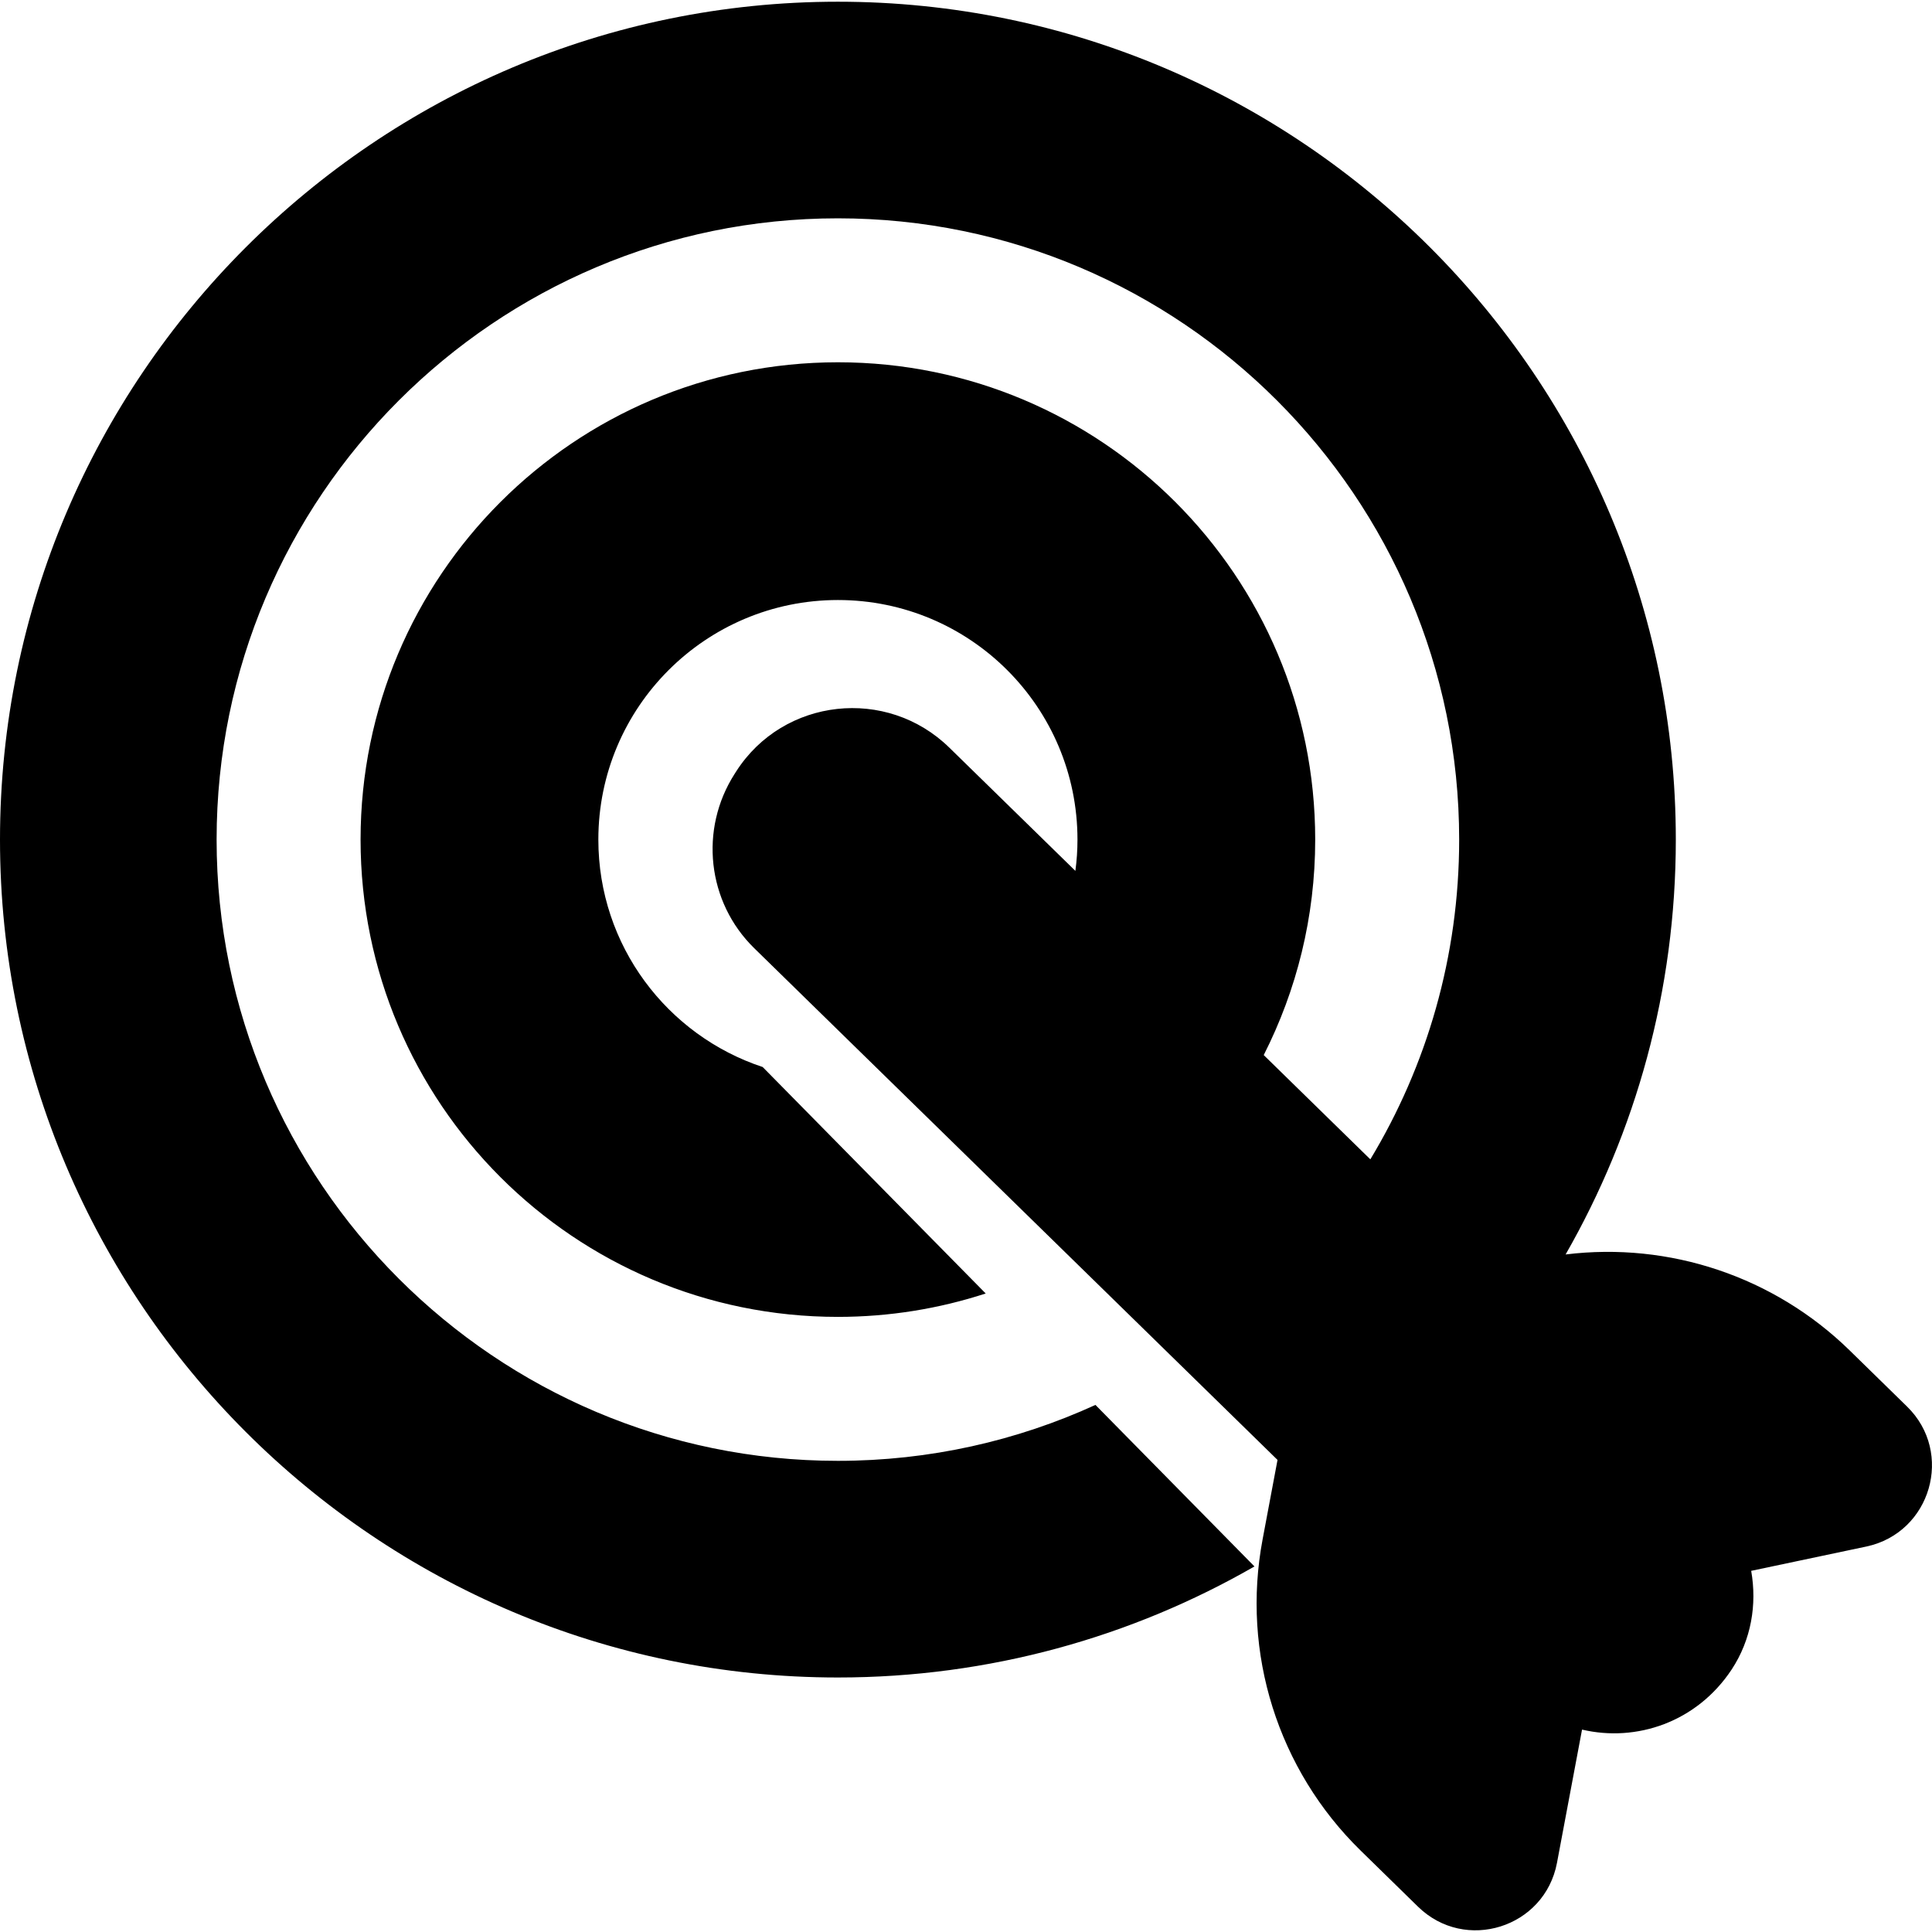
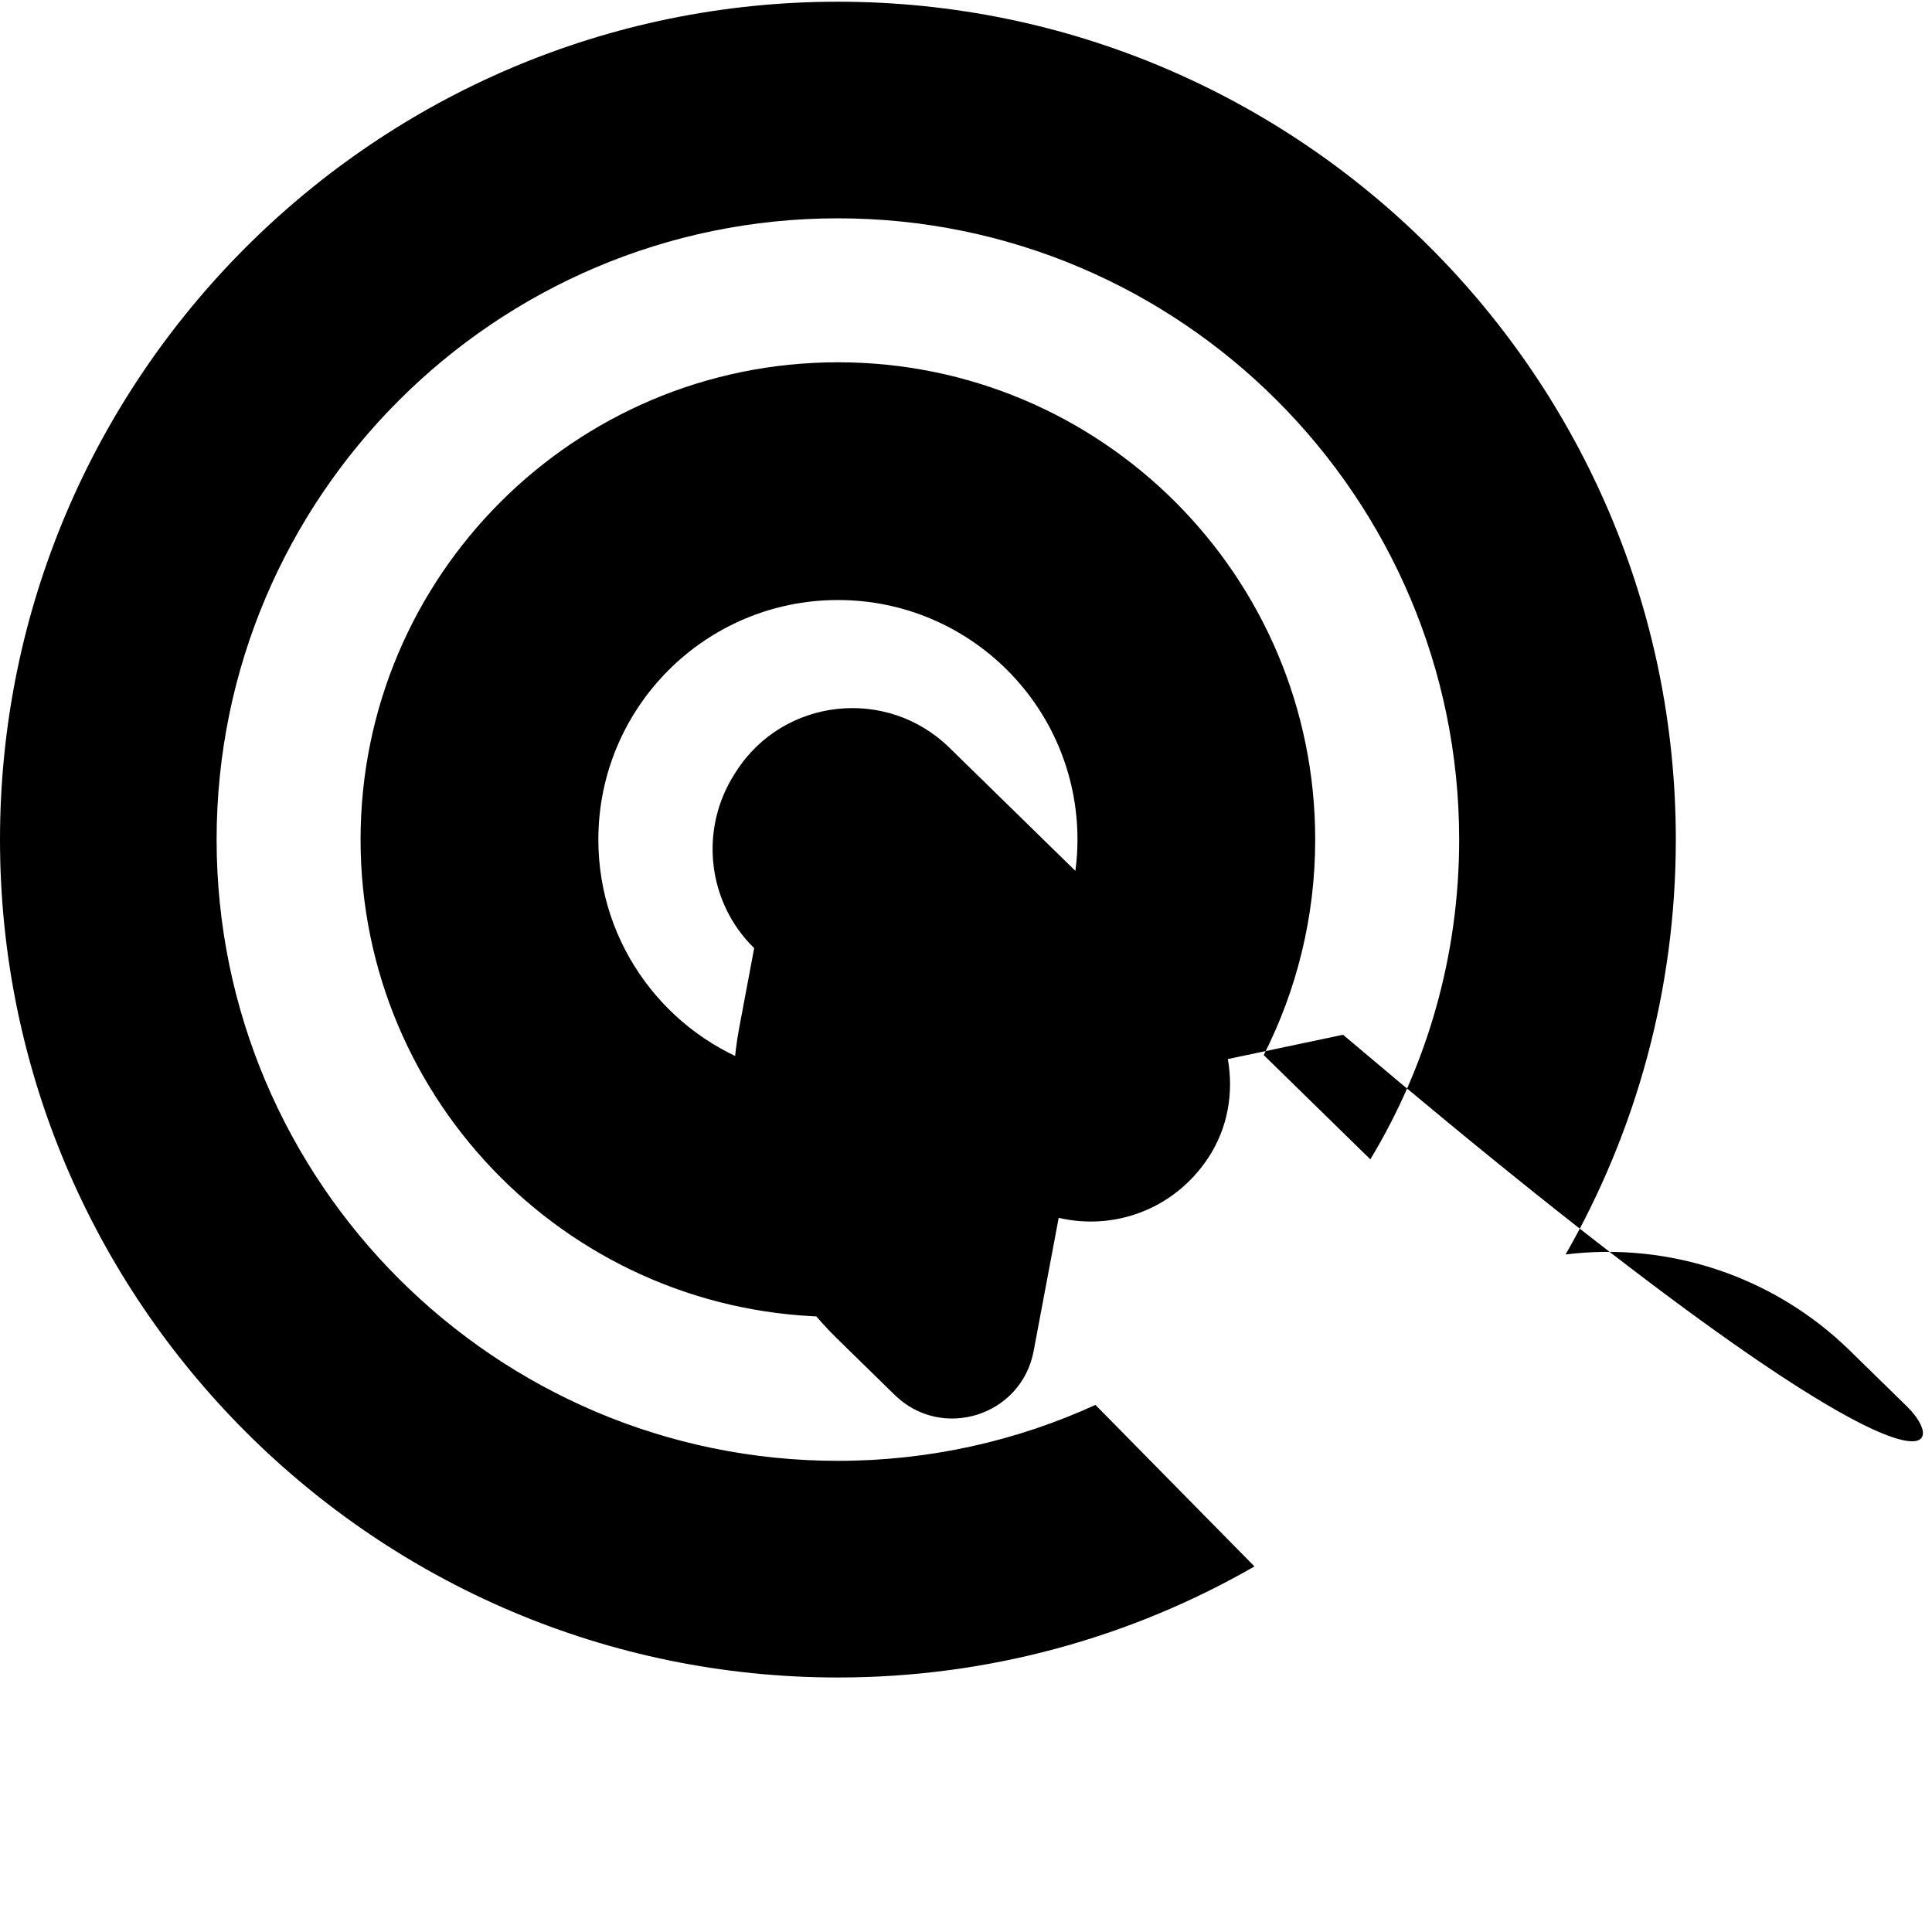
<svg xmlns="http://www.w3.org/2000/svg" fill="#000000" version="1.1" id="Capa_1" width="800px" height="800px" viewBox="0 0 46.086 46.086" xml:space="preserve">
  <g>
-     <path d="M45.49,33.551l-1.369-1.339c-1.803-1.762-4.301-2.593-6.775-2.288c1.672-2.919,2.629-6.298,2.629-9.896   c0-11.021-8.967-19.987-19.988-19.987C8.967,0.041,0,9.008,0,20.029c0,11.021,8.967,19.986,19.987,19.986   c3.614,0,7.009-0.965,9.937-2.649c-1.035-1.052-2.357-2.396-3.793-3.853c-1.873,0.856-3.954,1.334-6.144,1.334   c-8.171,0-14.82-6.647-14.82-14.819c0-8.172,6.649-14.82,14.82-14.82c8.172,0,14.82,6.648,14.82,14.82   c0,2.788-0.773,5.397-2.119,7.627l-2.543-2.487c0.783-1.544,1.228-3.29,1.228-5.14c0-6.289-5.097-11.386-11.385-11.386   S8.601,13.74,8.601,20.028s5.098,11.385,11.386,11.385c1.23,0,2.415-0.196,3.526-0.558c-1.87-1.898-3.754-3.812-5.32-5.402   c-2.277-0.753-3.92-2.896-3.92-5.425c0-3.156,2.559-5.715,5.715-5.715c3.156,0,5.714,2.559,5.714,5.715   c0,0.253-0.017,0.501-0.05,0.746l-3.006-2.939c-1.492-1.46-3.956-1.192-5.084,0.565c-0.013,0.02-0.024,0.039-0.037,0.058   c-0.848,1.323-0.658,3.06,0.465,4.159l12.484,12.208l-0.356,1.896c-0.511,2.709,0.366,5.494,2.338,7.422l1.368,1.338   c1.126,1.103,3.023,0.504,3.316-1.043l0.598-3.18c1.296,0.305,2.736-0.176,3.568-1.432c0.469-0.711,0.608-1.552,0.467-2.355   l2.748-0.58C46.061,36.562,46.617,34.651,45.49,33.551z" />
+     <path d="M45.49,33.551l-1.369-1.339c-1.803-1.762-4.301-2.593-6.775-2.288c1.672-2.919,2.629-6.298,2.629-9.896   c0-11.021-8.967-19.987-19.988-19.987C8.967,0.041,0,9.008,0,20.029c0,11.021,8.967,19.986,19.987,19.986   c3.614,0,7.009-0.965,9.937-2.649c-1.035-1.052-2.357-2.396-3.793-3.853c-1.873,0.856-3.954,1.334-6.144,1.334   c-8.171,0-14.82-6.647-14.82-14.819c0-8.172,6.649-14.82,14.82-14.82c8.172,0,14.82,6.648,14.82,14.82   c0,2.788-0.773,5.397-2.119,7.627l-2.543-2.487c0.783-1.544,1.228-3.29,1.228-5.14c0-6.289-5.097-11.386-11.385-11.386   S8.601,13.74,8.601,20.028s5.098,11.385,11.386,11.385c1.23,0,2.415-0.196,3.526-0.558c-1.87-1.898-3.754-3.812-5.32-5.402   c-2.277-0.753-3.92-2.896-3.92-5.425c0-3.156,2.559-5.715,5.715-5.715c3.156,0,5.714,2.559,5.714,5.715   c0,0.253-0.017,0.501-0.05,0.746l-3.006-2.939c-1.492-1.46-3.956-1.192-5.084,0.565c-0.013,0.02-0.024,0.039-0.037,0.058   c-0.848,1.323-0.658,3.06,0.465,4.159l-0.356,1.896c-0.511,2.709,0.366,5.494,2.338,7.422l1.368,1.338   c1.126,1.103,3.023,0.504,3.316-1.043l0.598-3.18c1.296,0.305,2.736-0.176,3.568-1.432c0.469-0.711,0.608-1.552,0.467-2.355   l2.748-0.58C46.061,36.562,46.617,34.651,45.49,33.551z" />
  </g>
</svg>